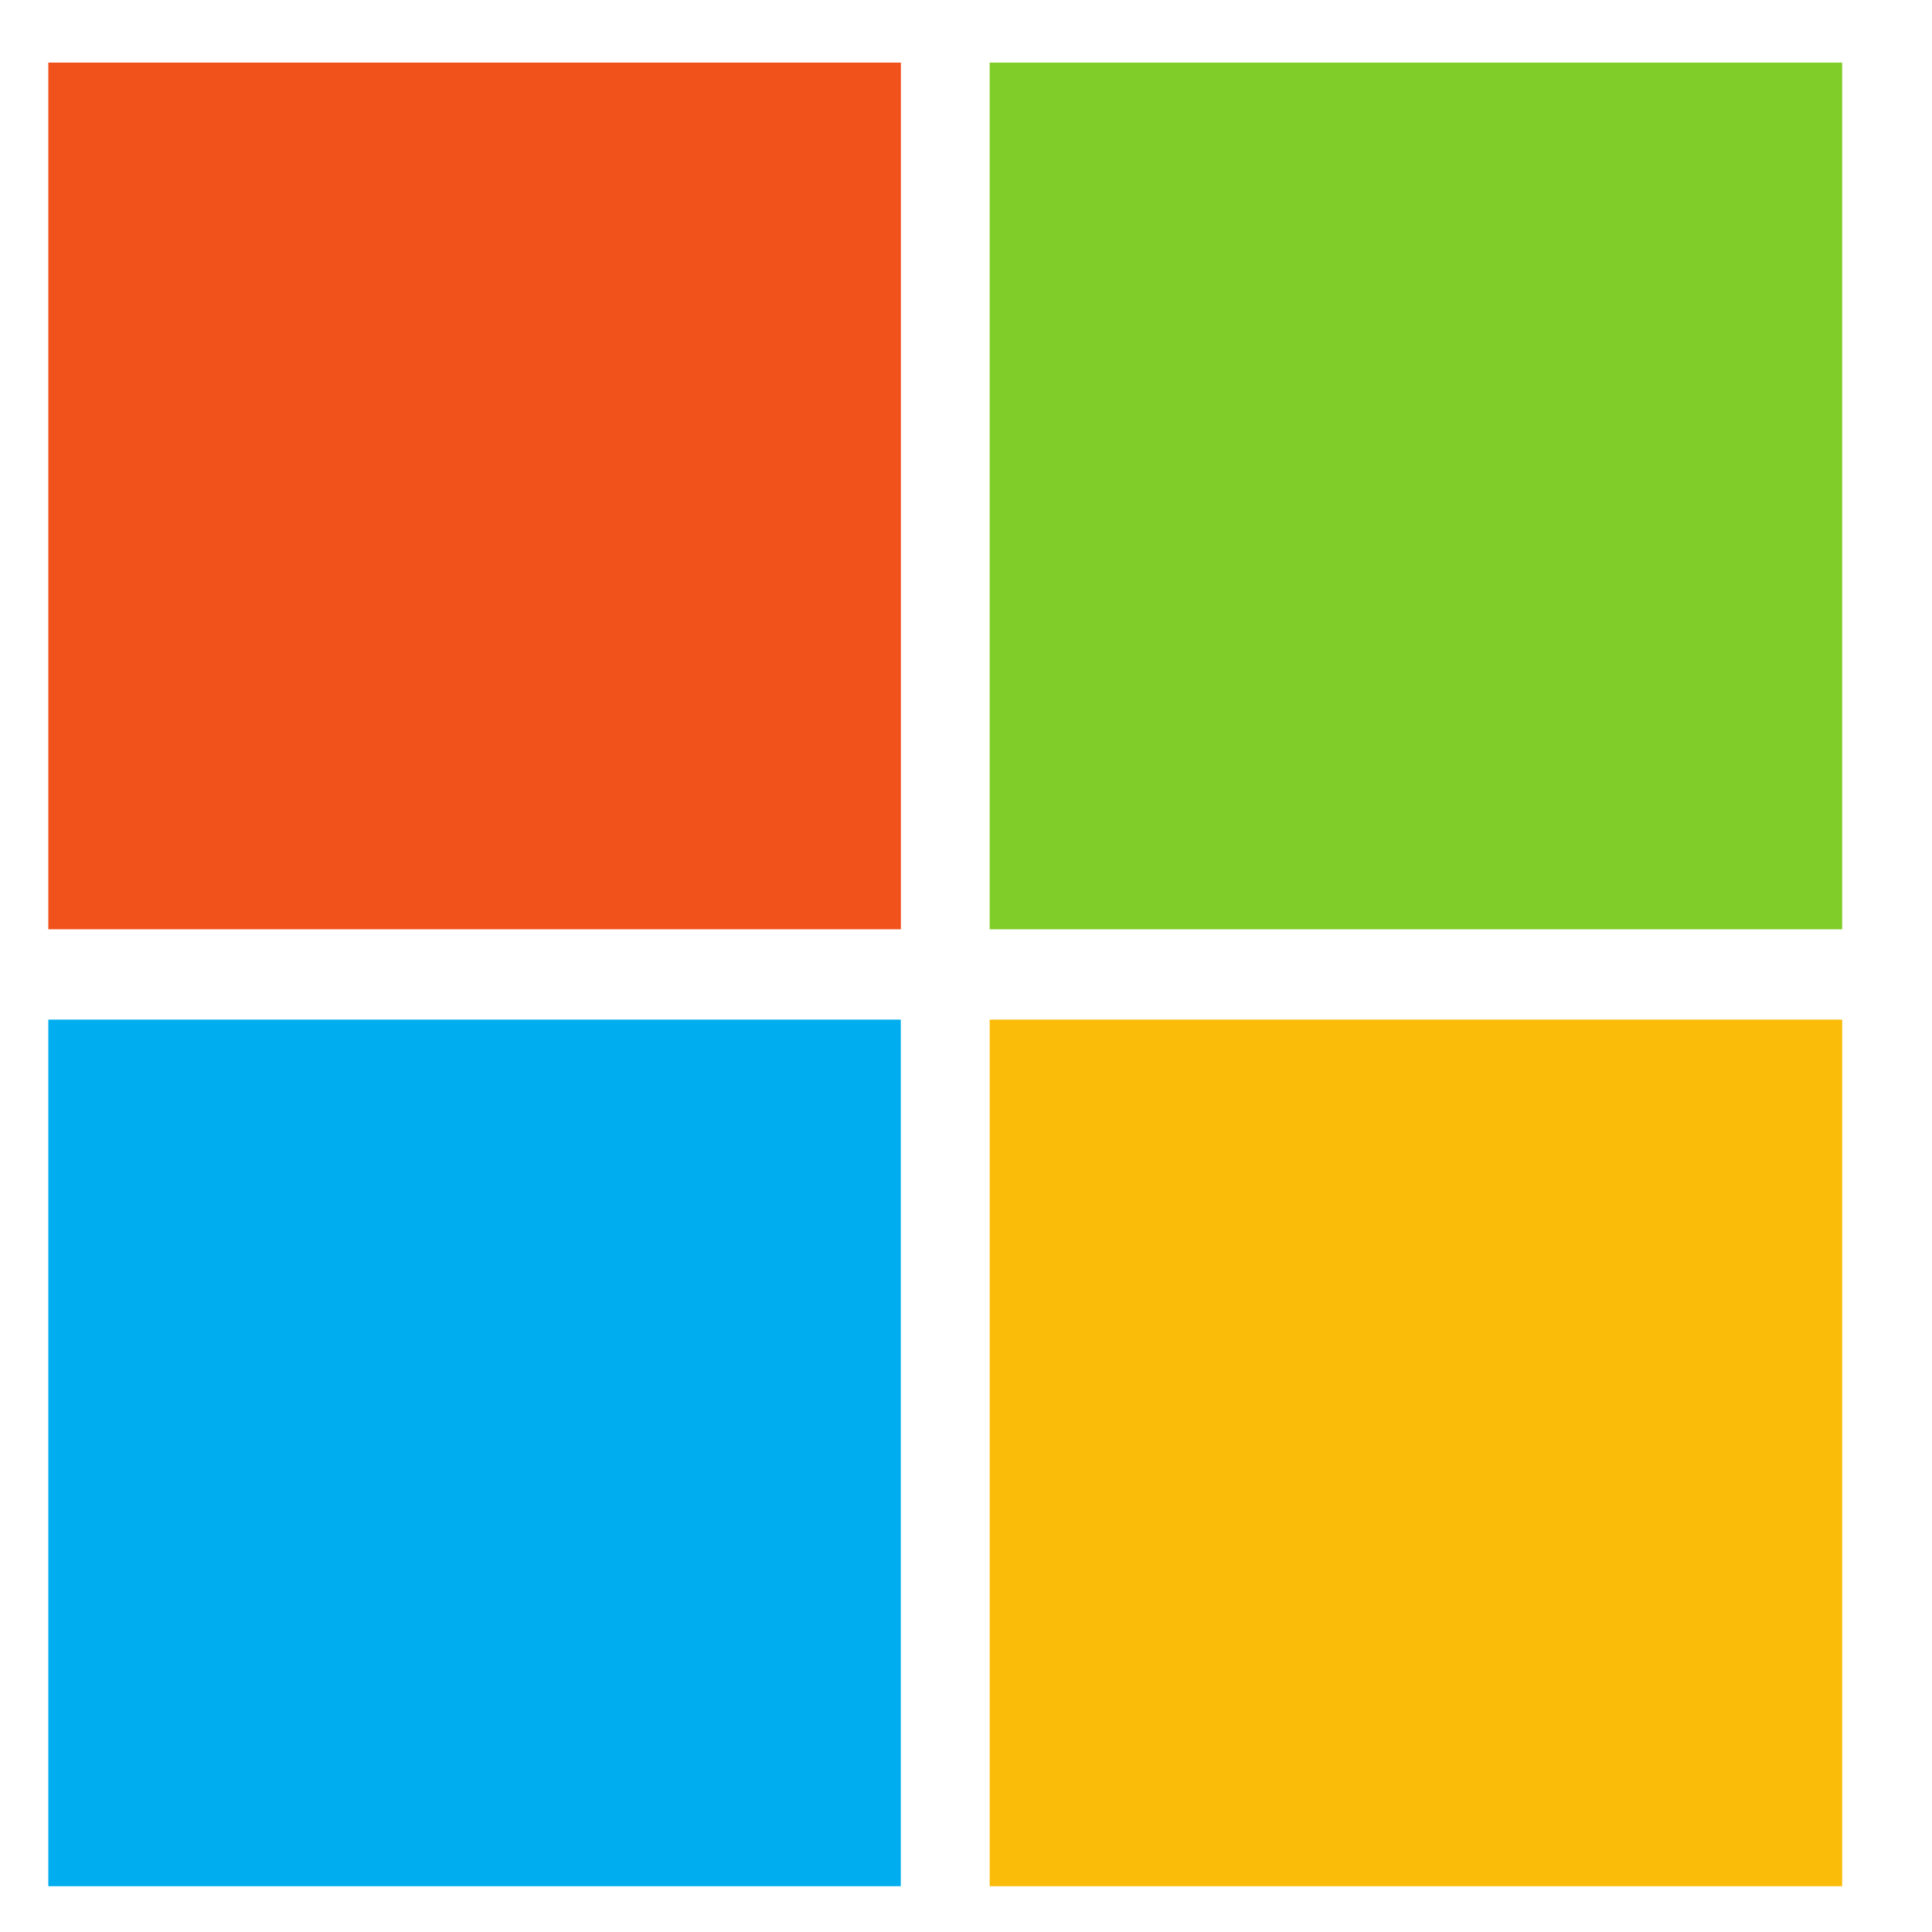
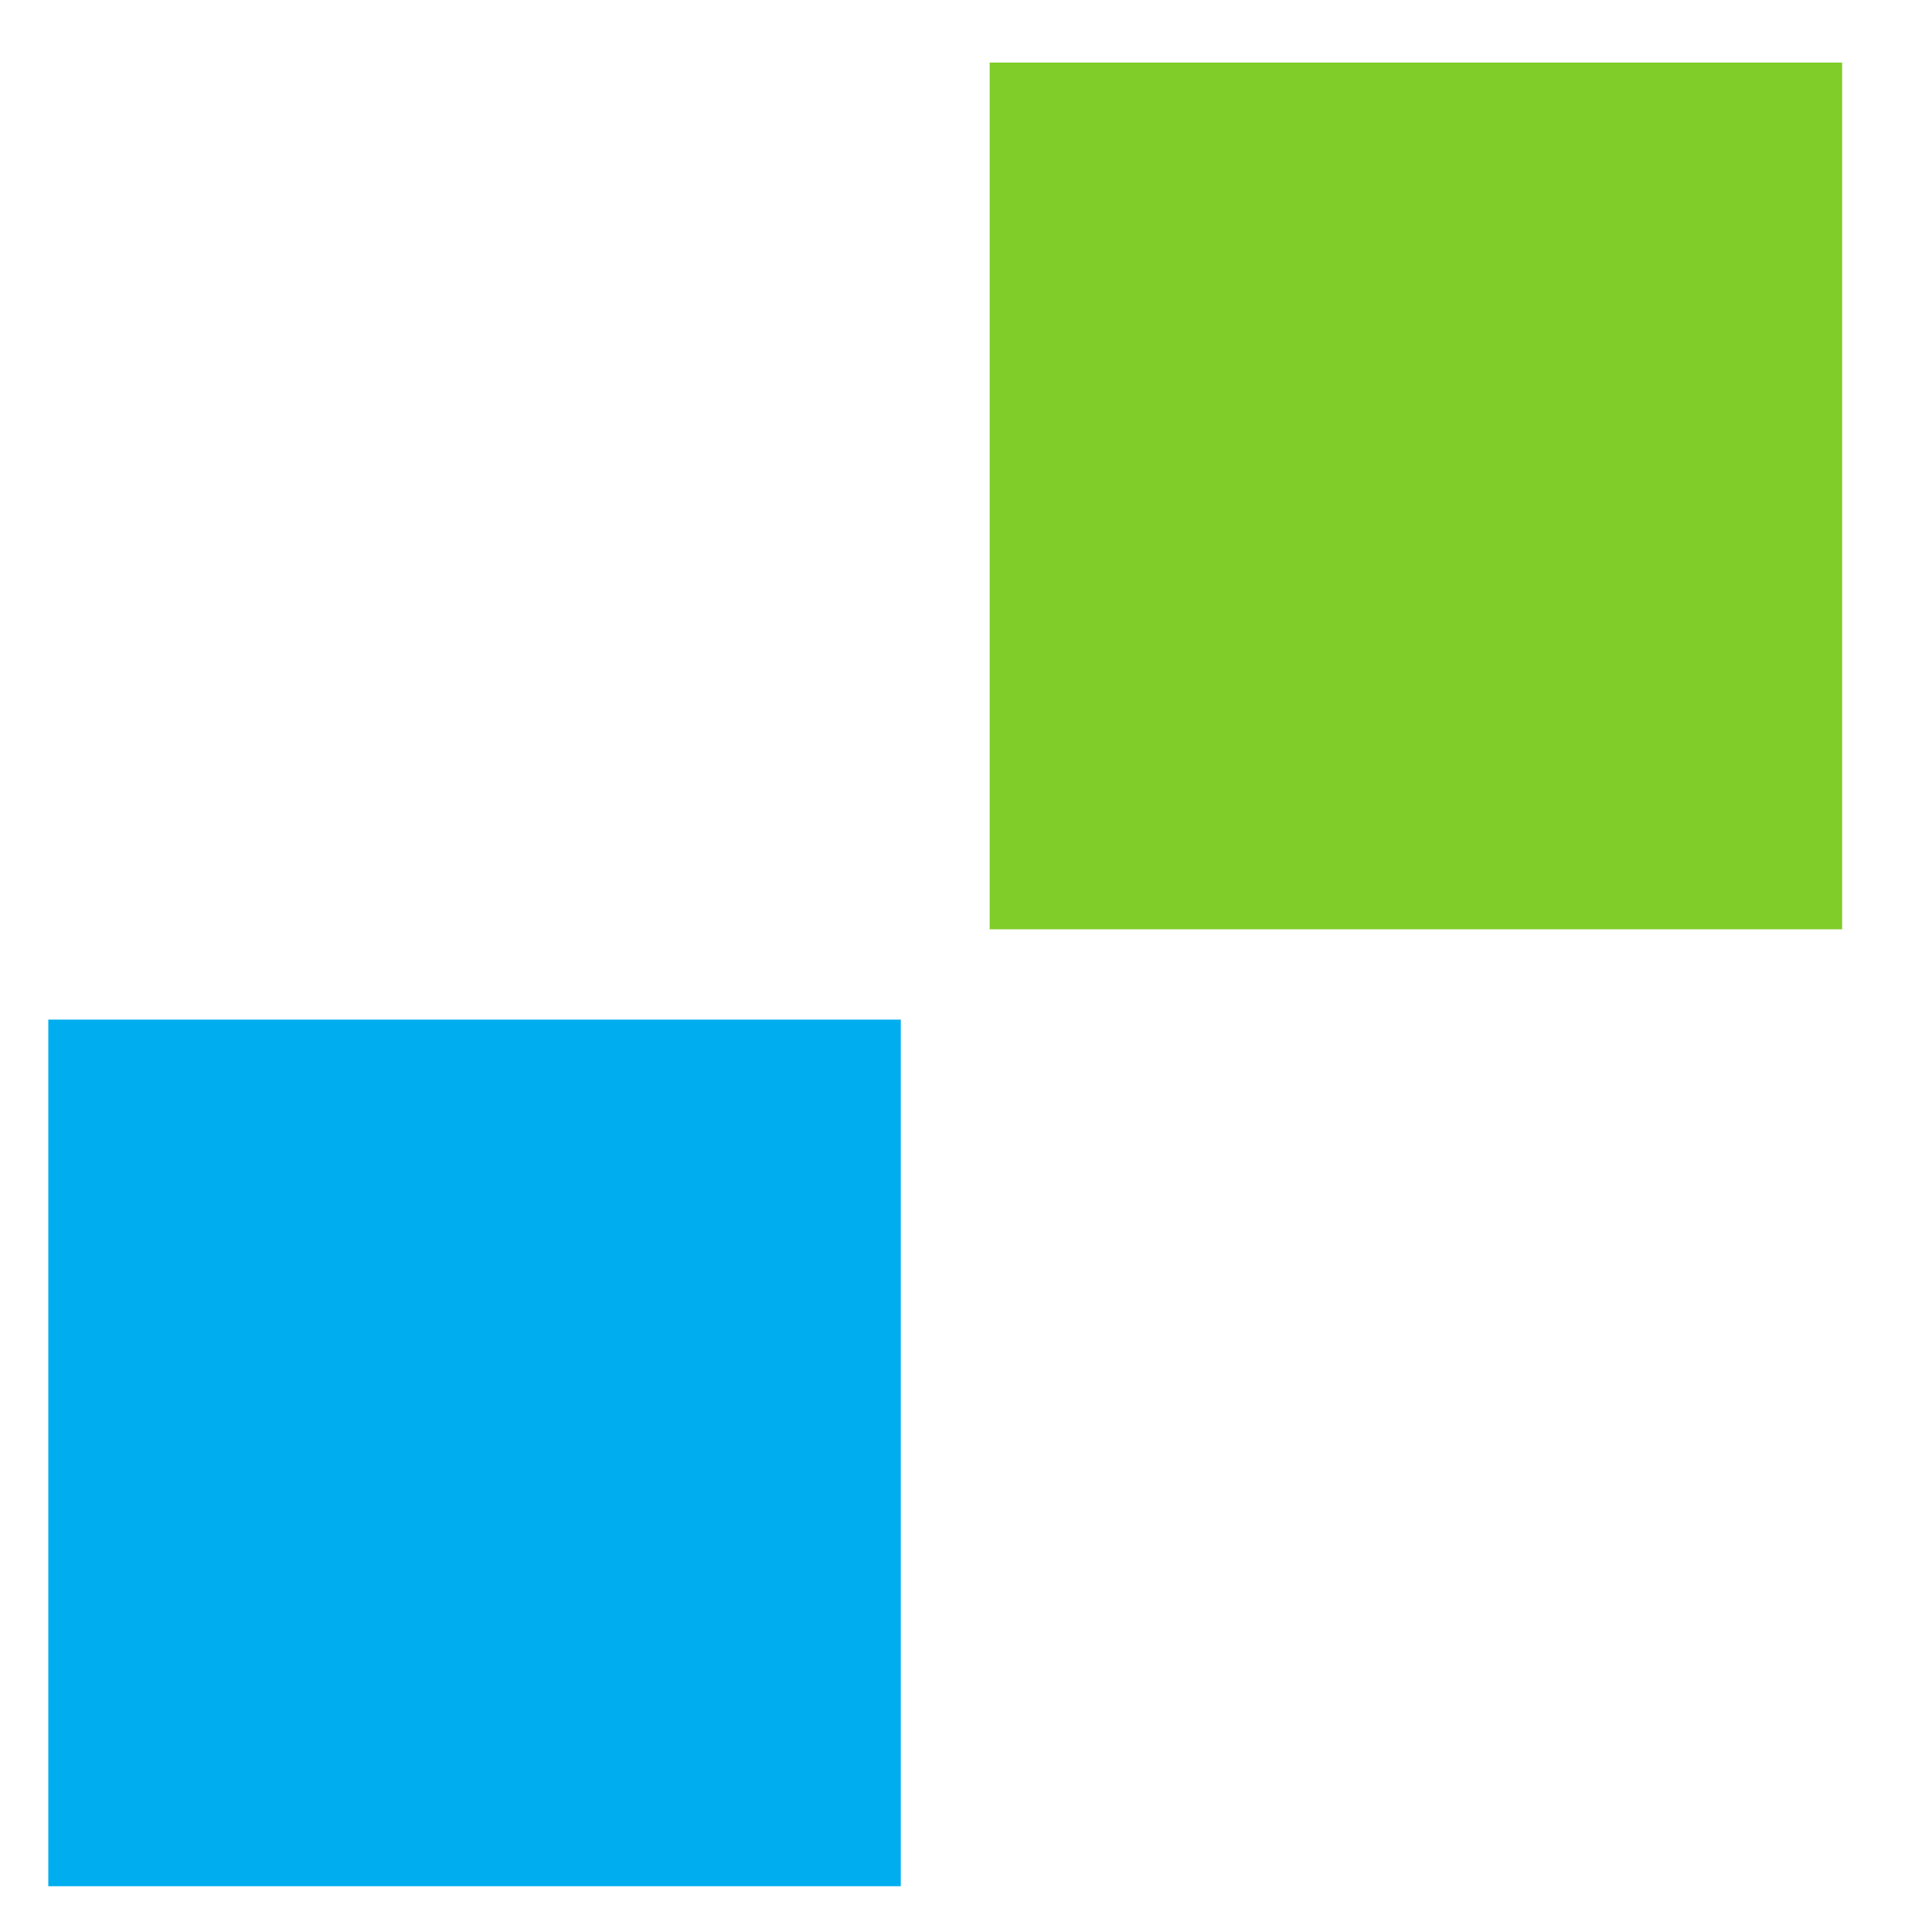
<svg xmlns="http://www.w3.org/2000/svg" width="20" height="20" fill="none">
-   <path fill="#F1511B" d="M9.326 9.62H.5V.648h8.826V9.62z" />
  <path fill="#80CC28" d="M19.07 9.62h-8.825V.648h8.825V9.62z" />
  <path fill="#00ADEF" d="M9.325 19.526H.5v-8.971h8.825v8.971z" />
-   <path fill="#FBBC09" d="M19.07 19.526h-8.825v-8.971h8.825v8.971z" />
</svg>